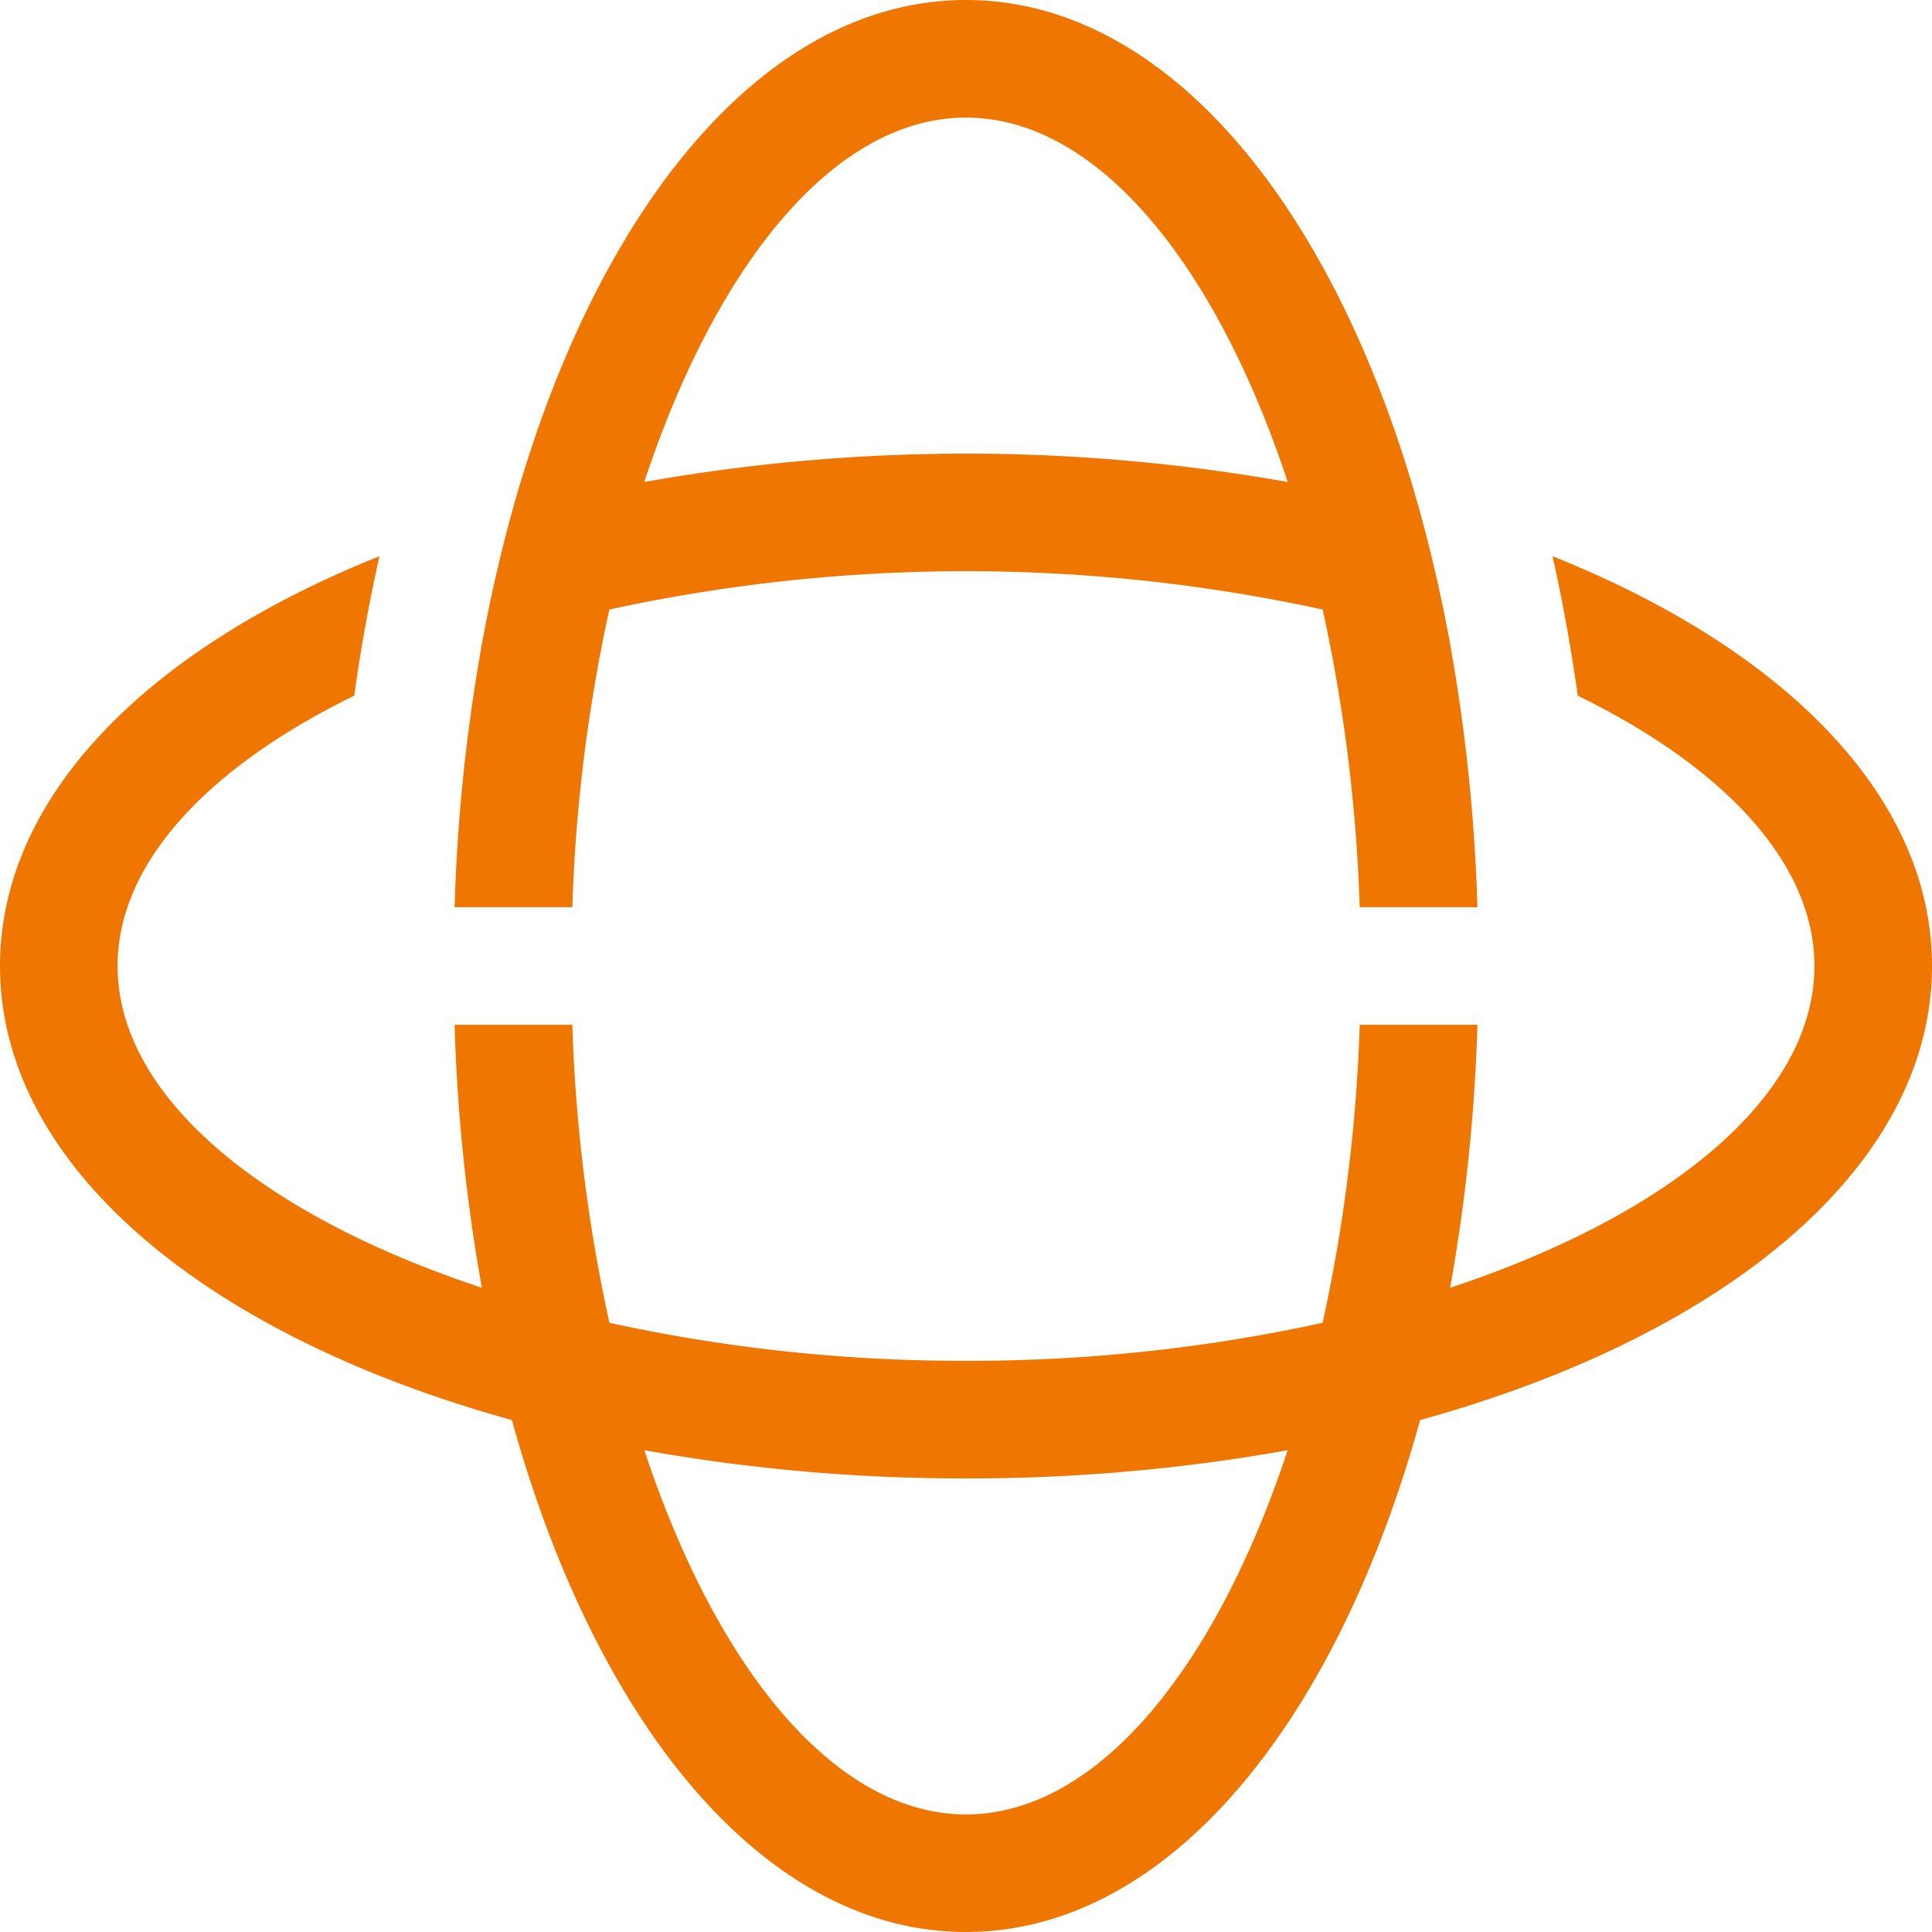
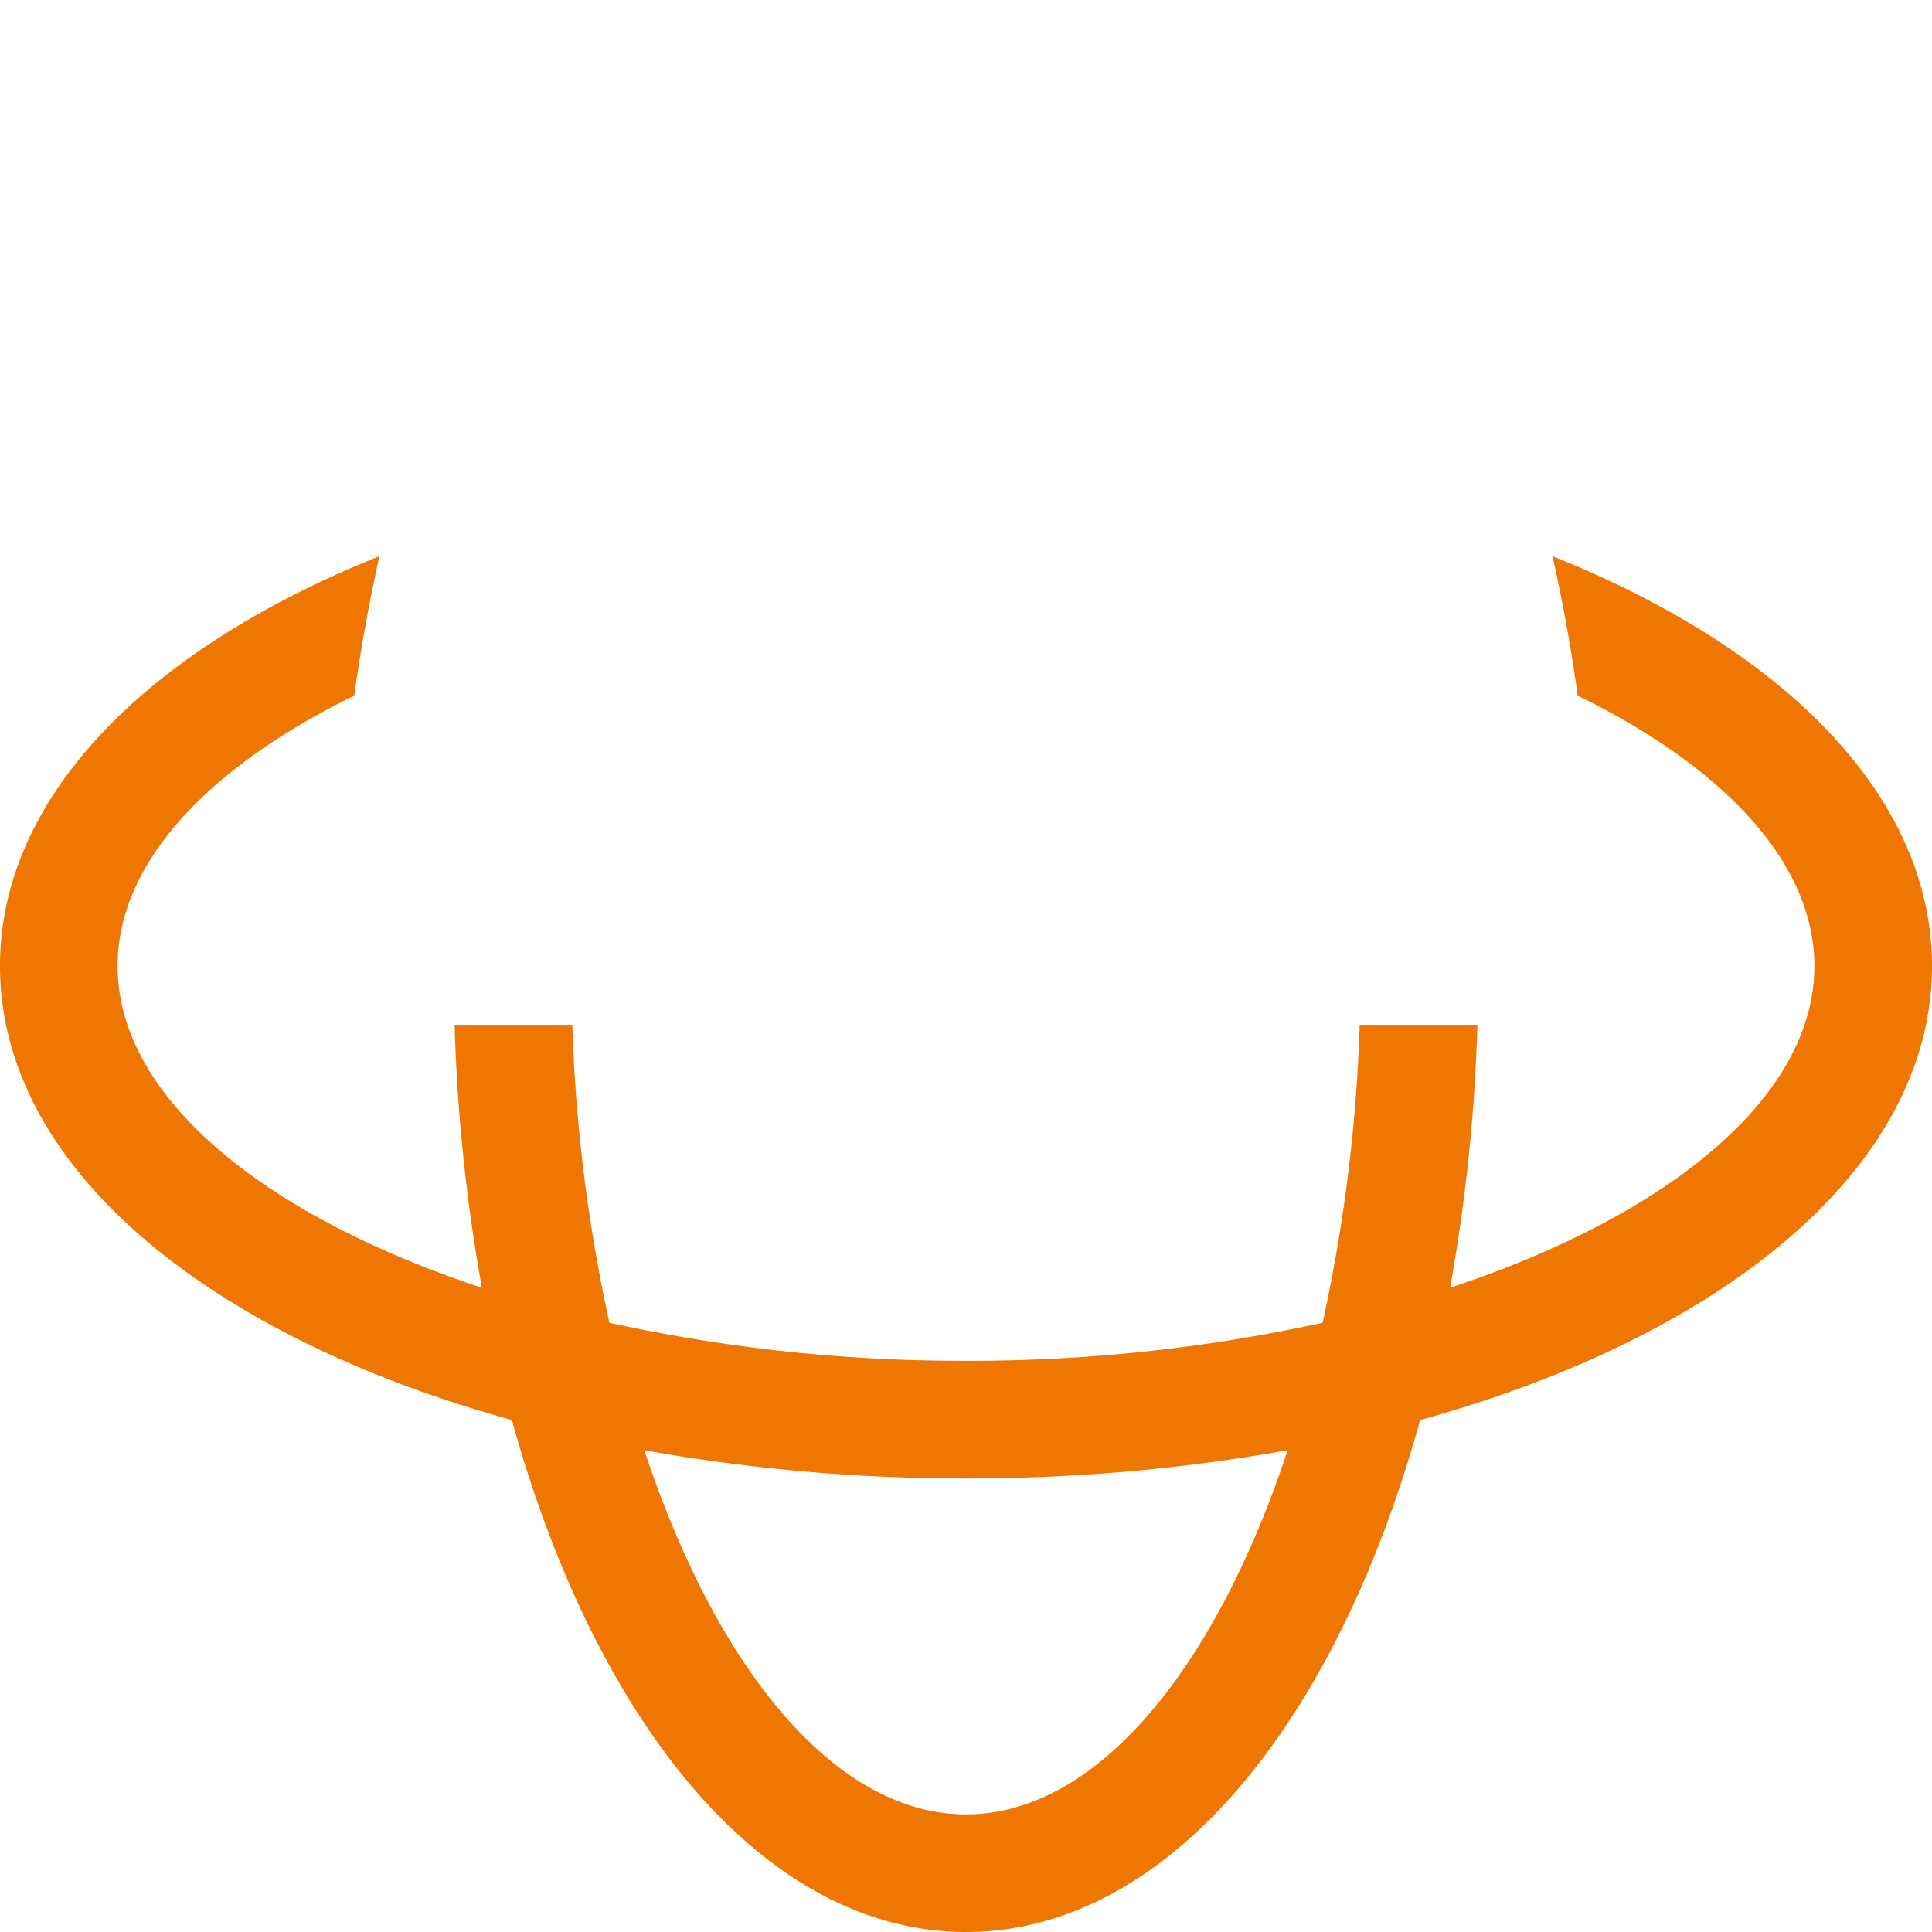
<svg xmlns="http://www.w3.org/2000/svg" id="Ebene_1" data-name="Ebene 1" viewBox="0 0 230 230">
  <defs>
    <style>.cls-1{fill:#ee7601}</style>
  </defs>
-   <path d="M78.134 118a194.065 194.065 0 0 1 4.407-35.436 199.79 199.79 0 0 1 84.92 0A194.24 194.24 0 0 1 171.868 118h14.017a212.372 212.372 0 0 0-3.25-31.311h.007c-.017-.093-.041-.183-.056-.28q-.693-3.759-1.512-7.392c-.067-.306-.143-.608-.213-.912C171.515 37.639 150.3 10 125 10S78.485 37.639 69.137 78.109c-.07.3-.144.606-.212.912q-.822 3.63-1.511 7.392c-.015.1-.039.187-.054.28h.007A211.569 211.569 0 0 0 64.119 118ZM125 24c15.6 0 29.705 17.365 38.3 43.381a218.772 218.772 0 0 0-76.6 0C95.3 41.363 109.4 24 125 24Z" class="cls-1" transform="translate(-10 -10)" />
  <path d="M194.826 76.217q1.8 8.023 3 16.6C215.171 101.305 226 112.688 226 125c0 15.6-17.353 29.7-43.365 38.305a212.289 212.289 0 0 0 3.25-31.305h-14.017a194.029 194.029 0 0 1-4.414 35.475A196.673 196.673 0 0 1 125 172a196.652 196.652 0 0 1-42.451-4.525A193.766 193.766 0 0 1 78.134 132H64.119a211.486 211.486 0 0 0 3.248 31.305C41.356 154.7 24 140.6 24 125c0-12.312 10.827-23.695 28.173-32.182.791-5.717 1.8-11.252 3-16.6C27.562 87.257 10 104.834 10 125c0 23.775 24.41 43.956 60.941 54.054C81.042 215.594 101.225 240 125 240s43.958-24.406 54.061-60.946C215.59 168.956 240 148.775 240 125c0-20.166-17.562-37.743-45.174-48.783ZM125 226c-15.592 0-29.693-17.352-38.295-43.356A214.981 214.981 0 0 0 125 186a214.908 214.908 0 0 0 38.293-3.356C154.7 208.648 140.594 226 125 226Z" class="cls-1" transform="translate(-10 -10)" />
</svg>